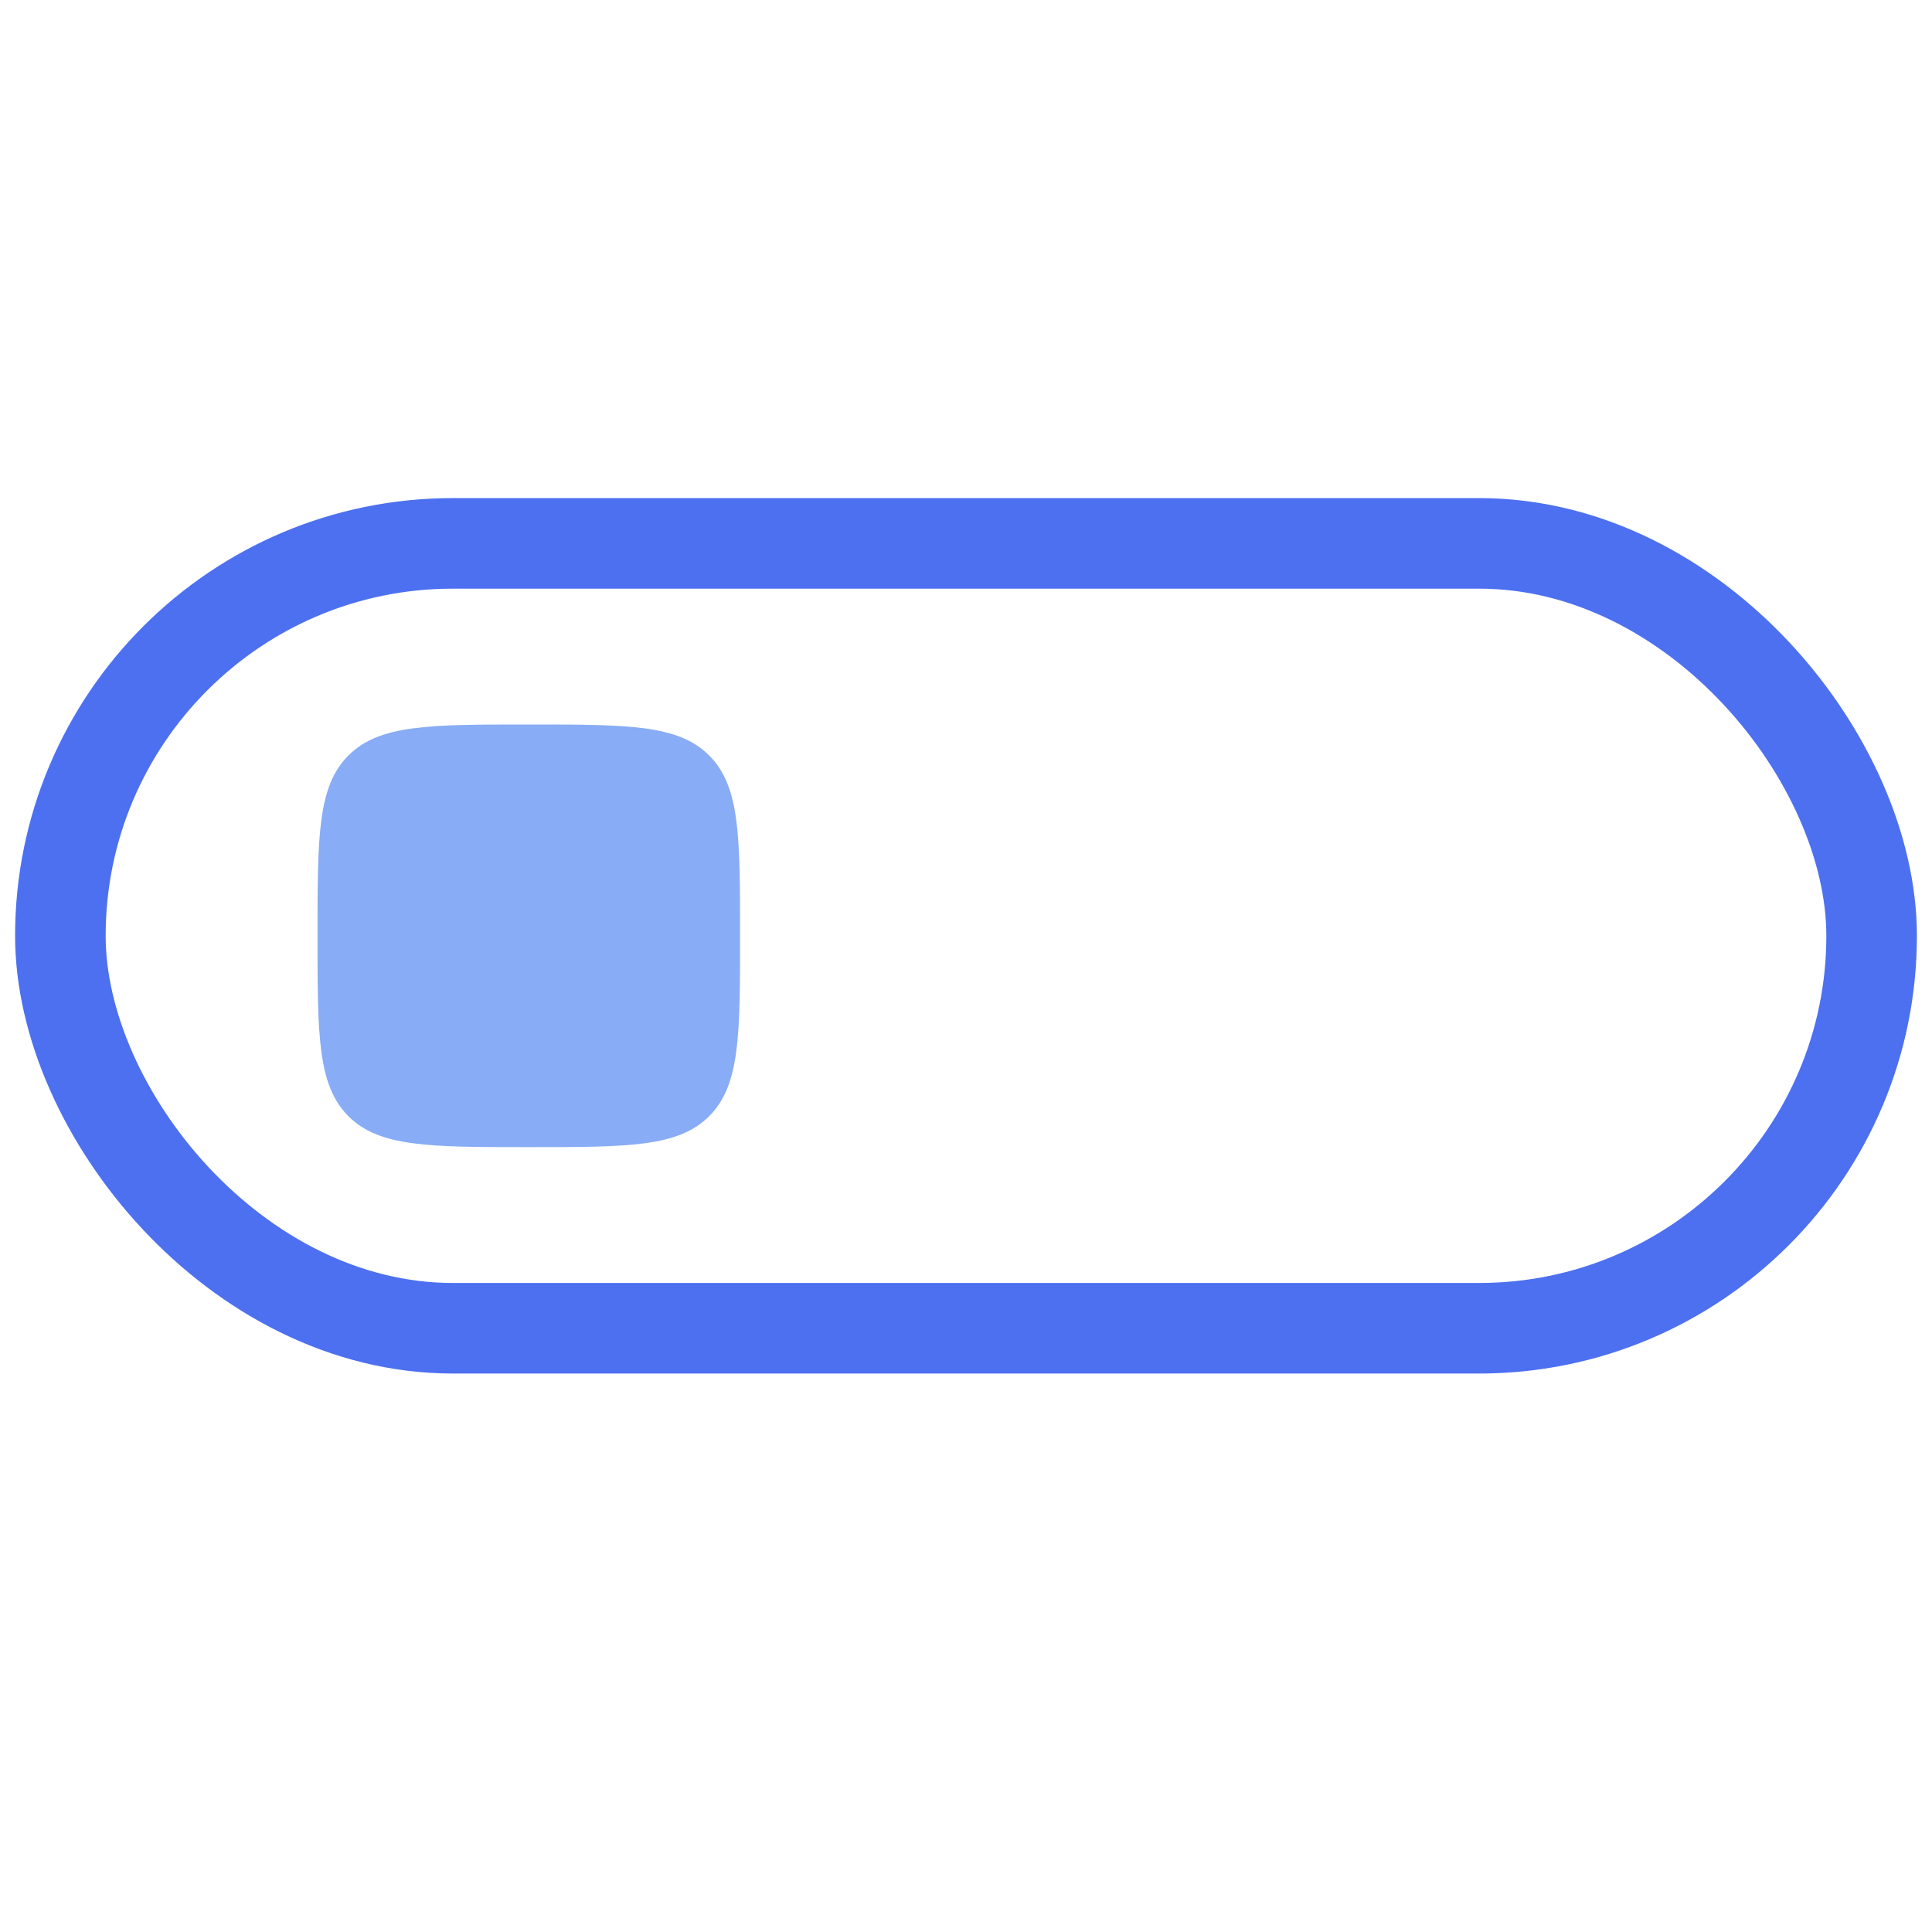
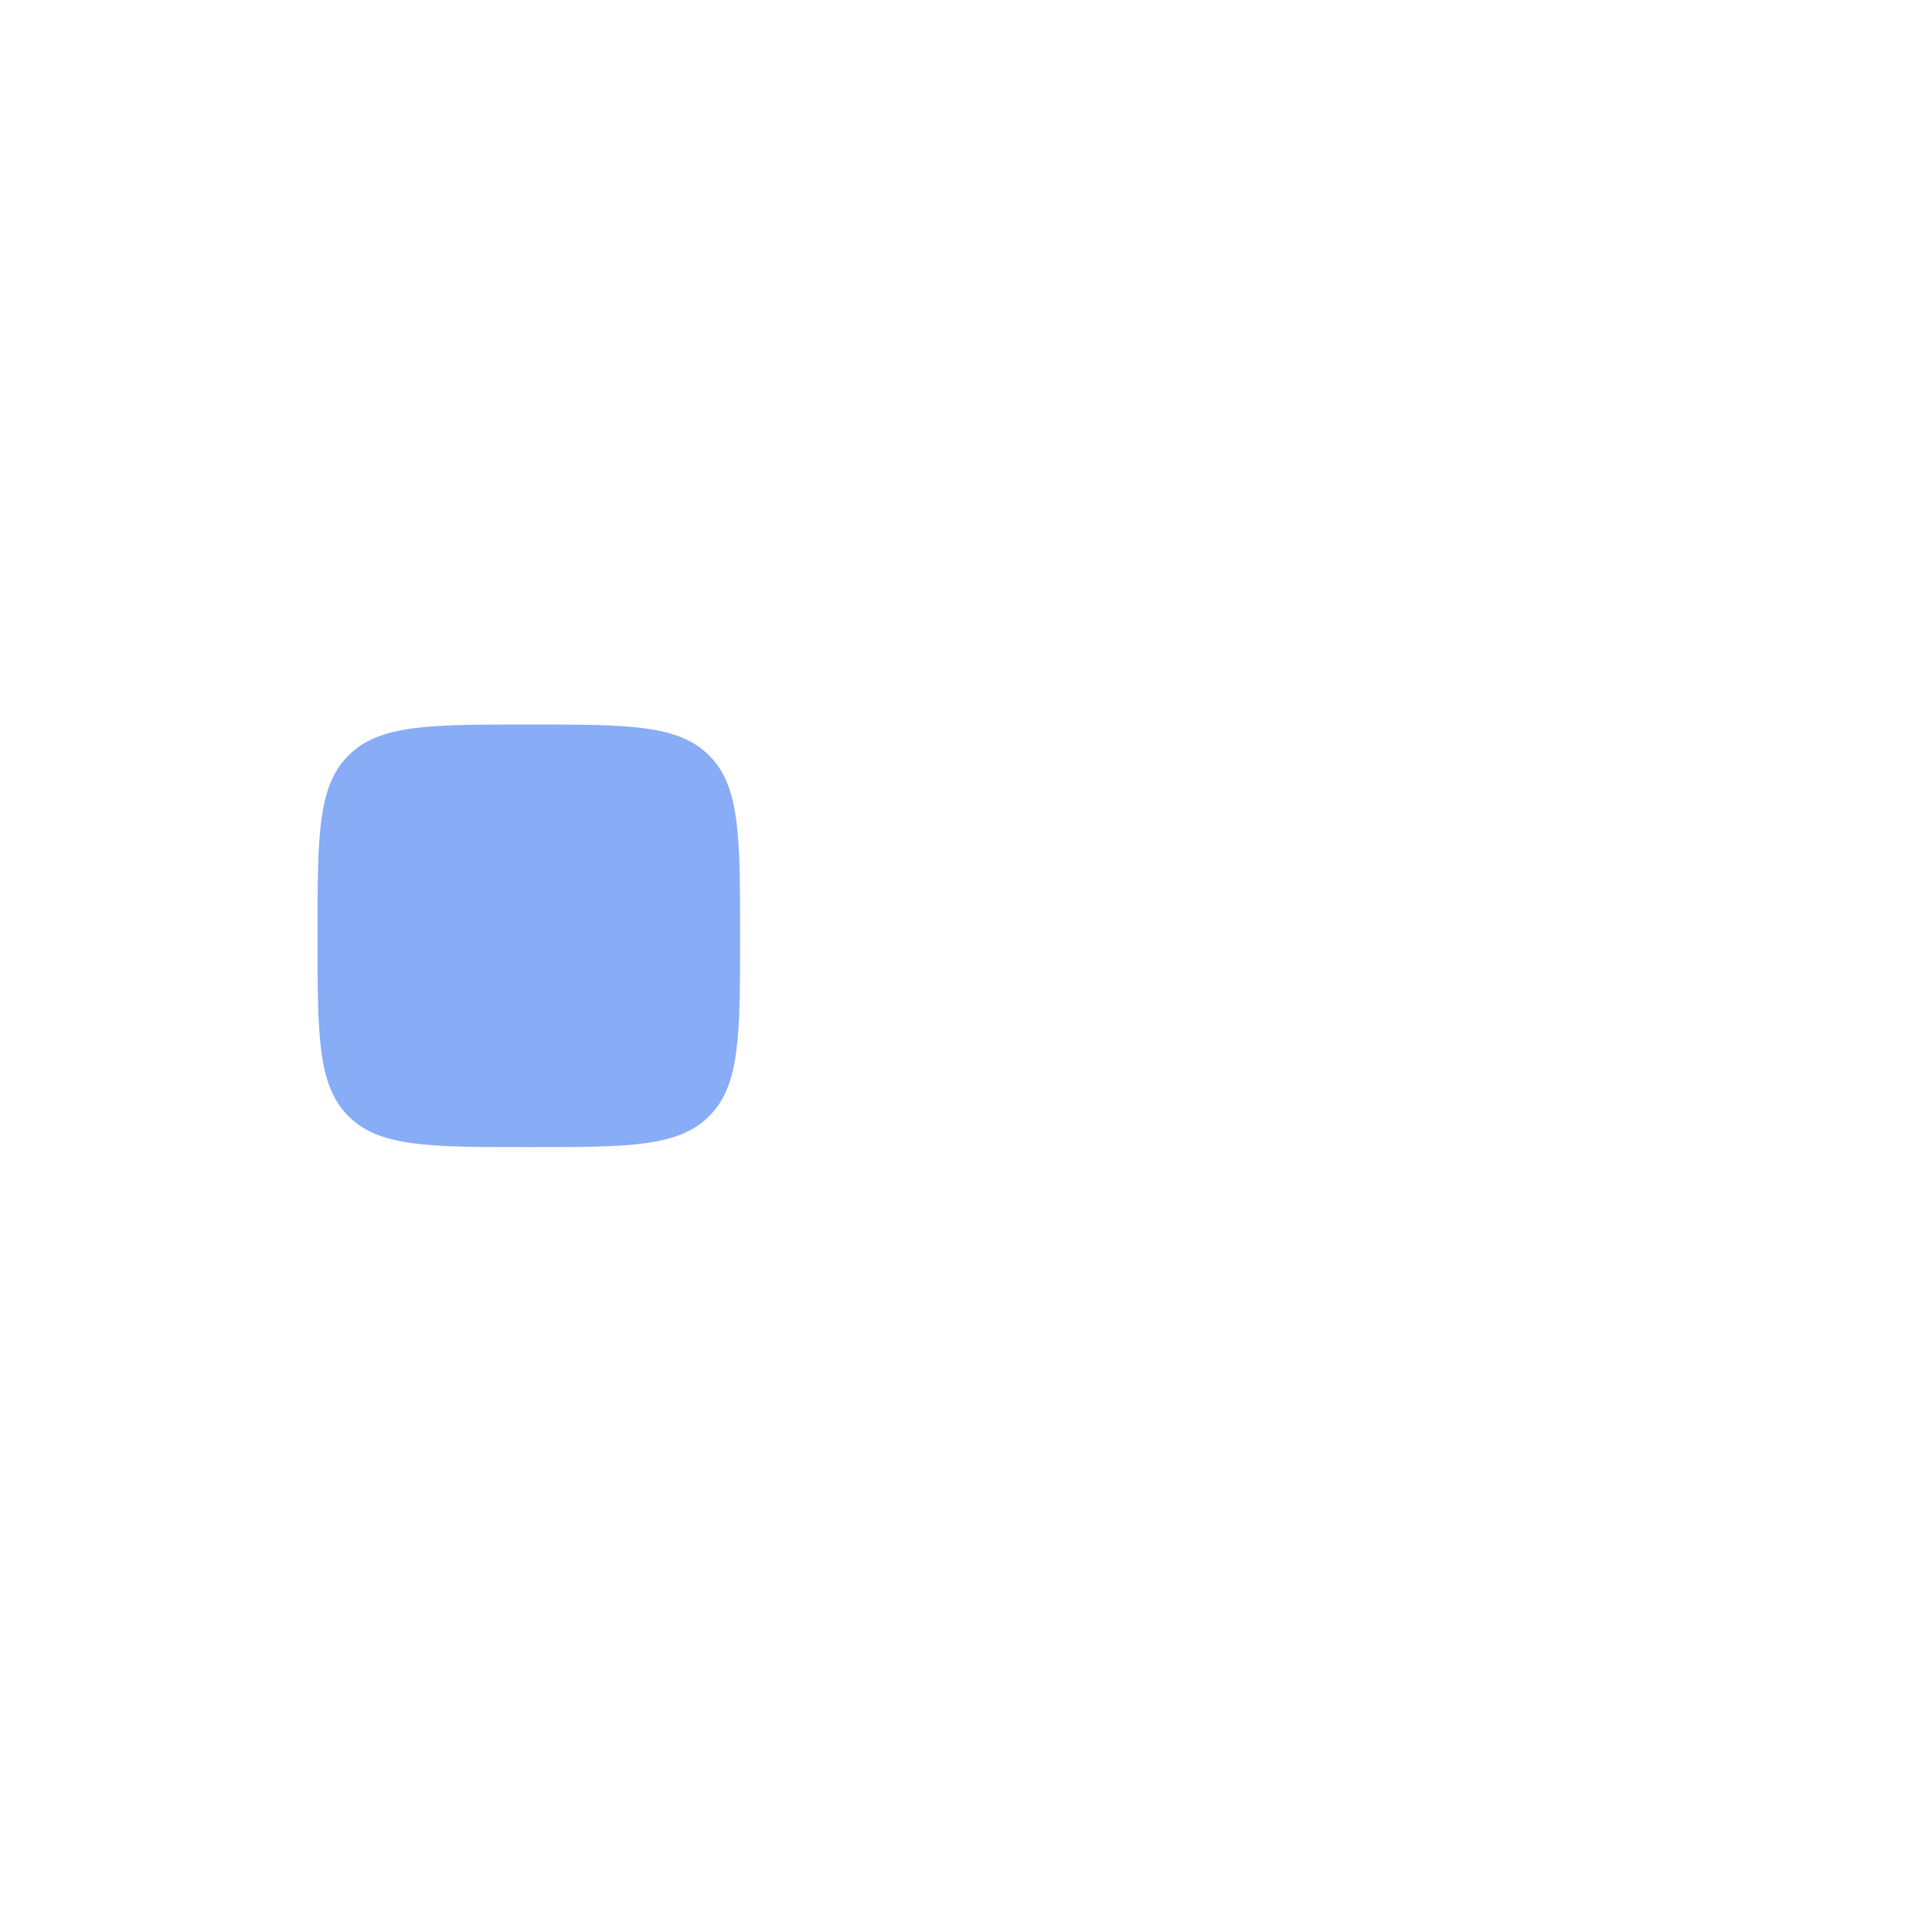
<svg xmlns="http://www.w3.org/2000/svg" width="32" height="32" viewBox="0 0 32 32" fill="none">
-   <rect x="1" y="9" width="30" height="13" rx="6.5" stroke="#4C70F0" stroke-width="1.5" />
  <path d="M5.259 15.5C5.259 13.85 5.259 13.025 5.771 12.513C6.284 12 7.109 12 8.759 12C10.408 12 11.233 12 11.746 12.513C12.258 13.025 12.258 13.85 12.258 15.5C12.258 17.15 12.258 17.975 11.746 18.488C11.233 19 10.408 19 8.759 19C7.109 19 6.284 19 5.771 18.488C5.259 17.975 5.259 17.15 5.259 15.5Z" fill="#88ACF5" />
</svg>